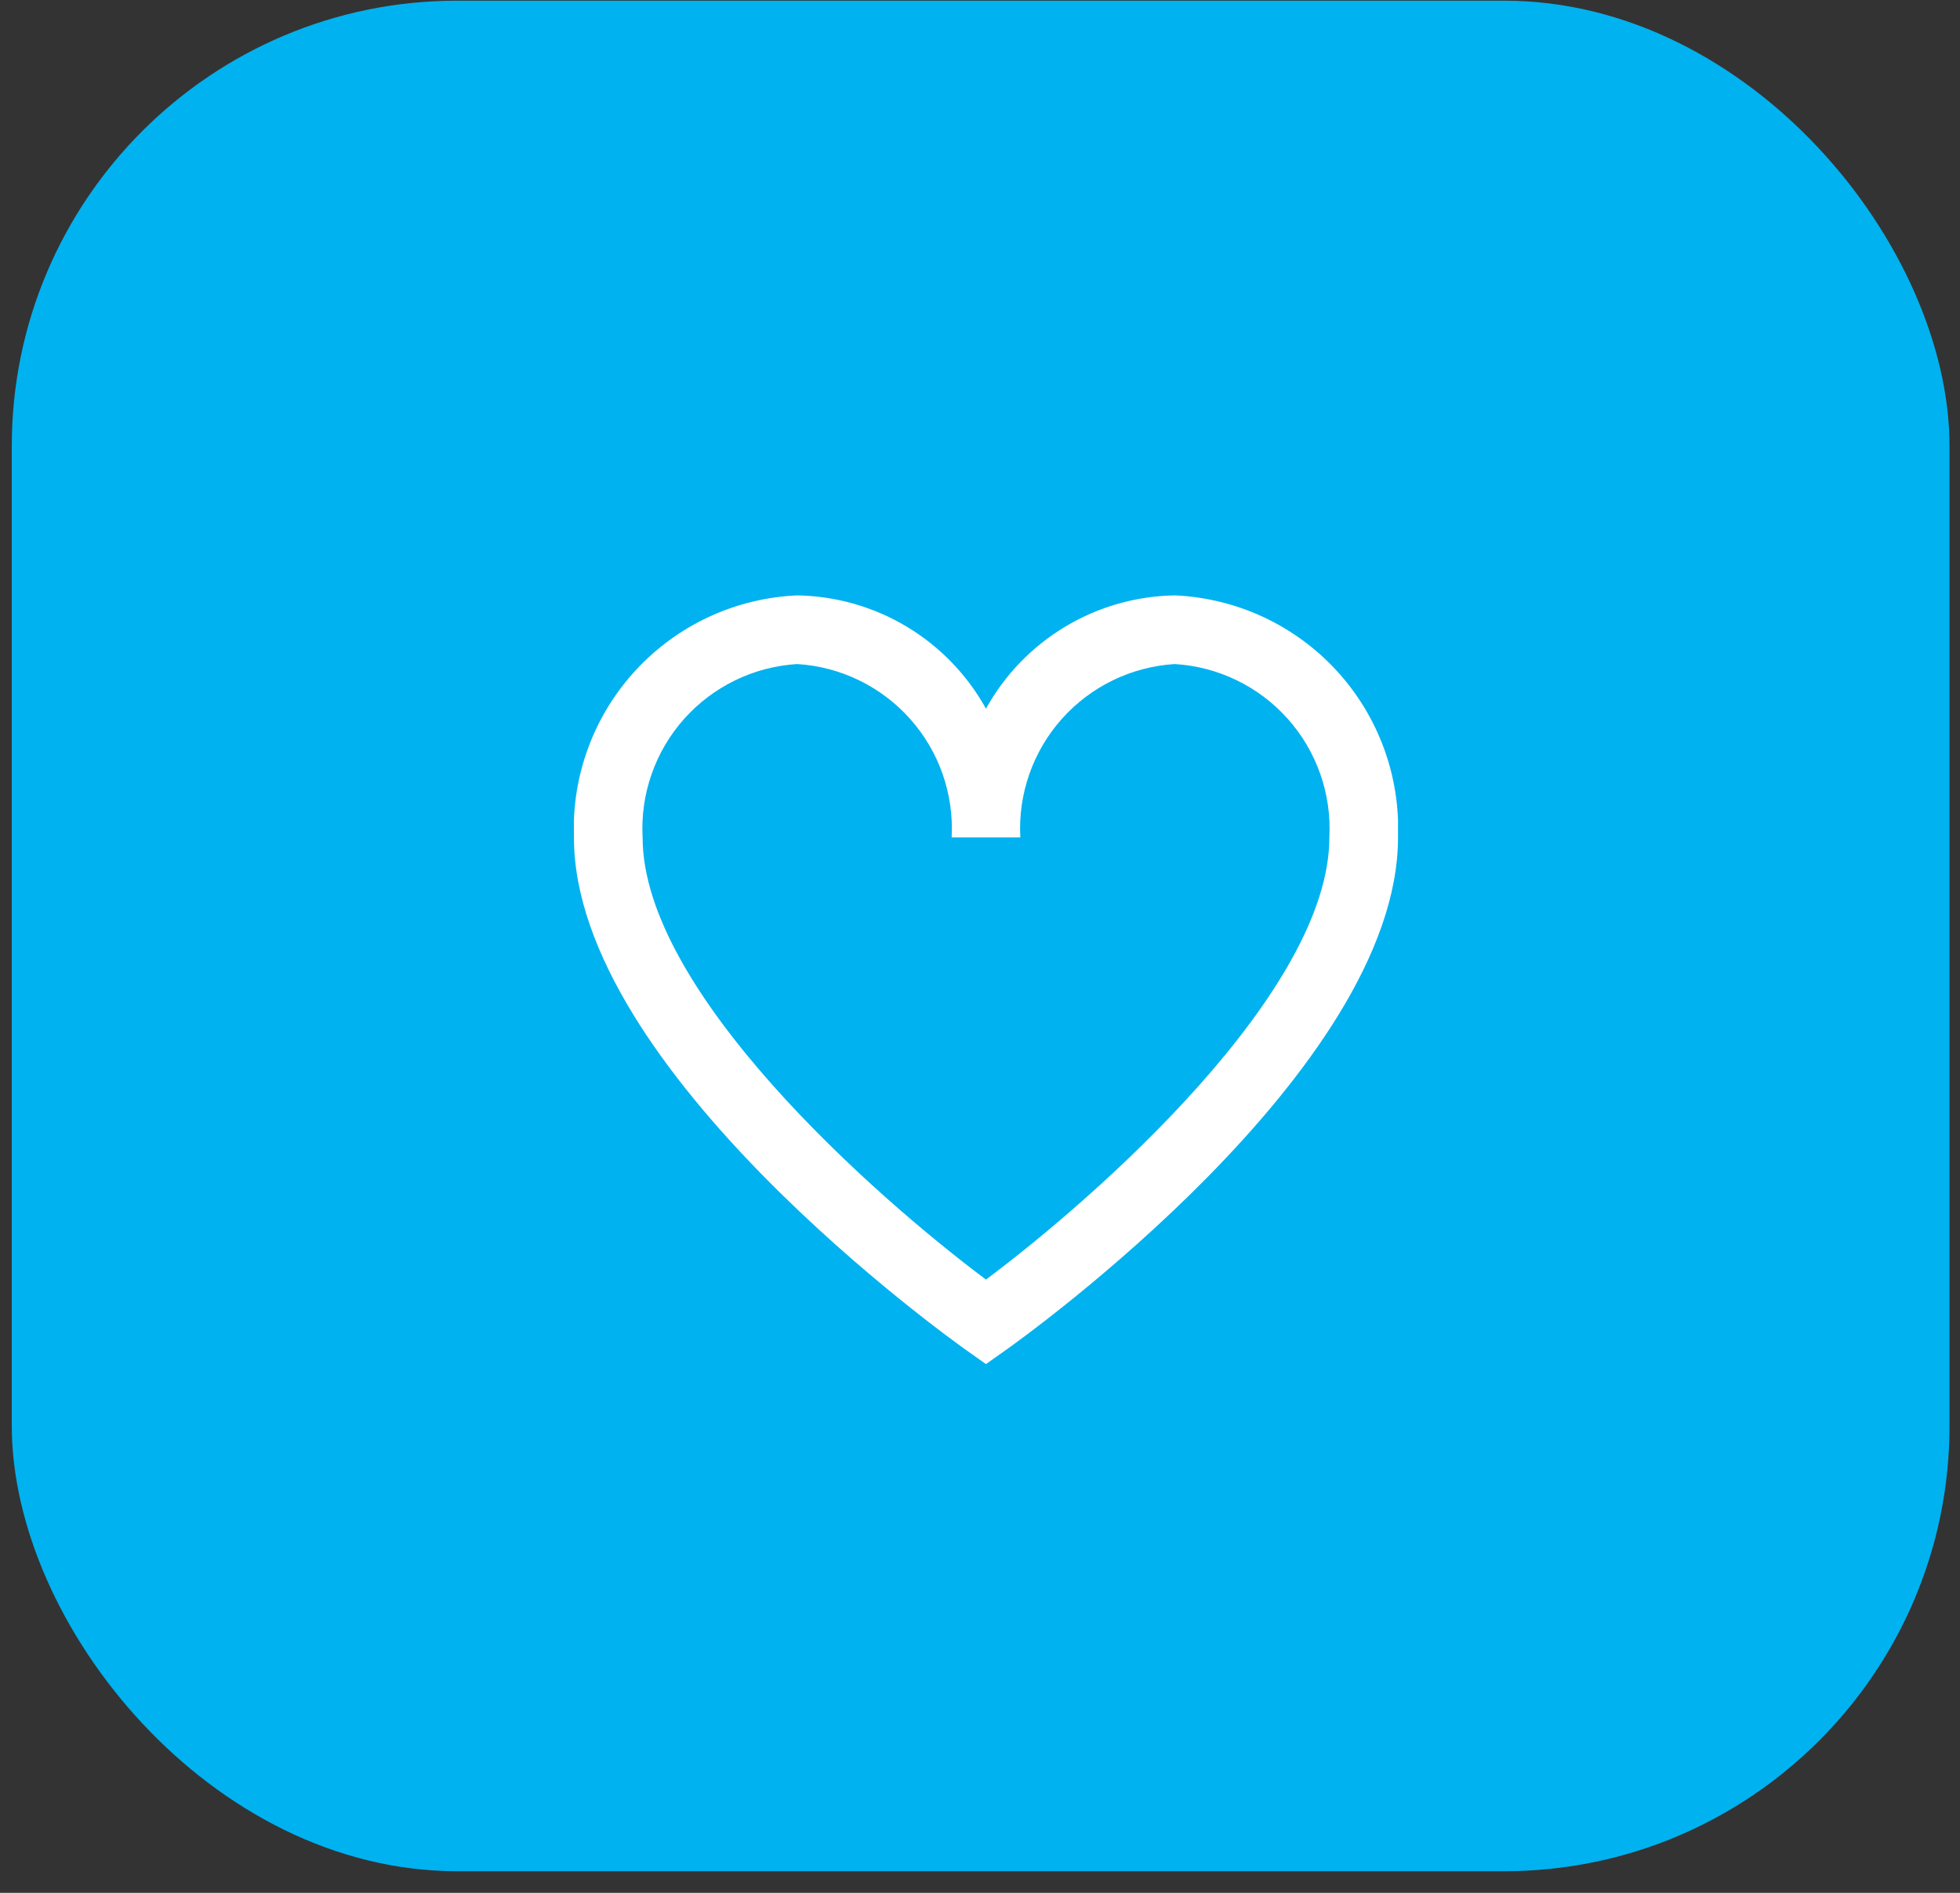
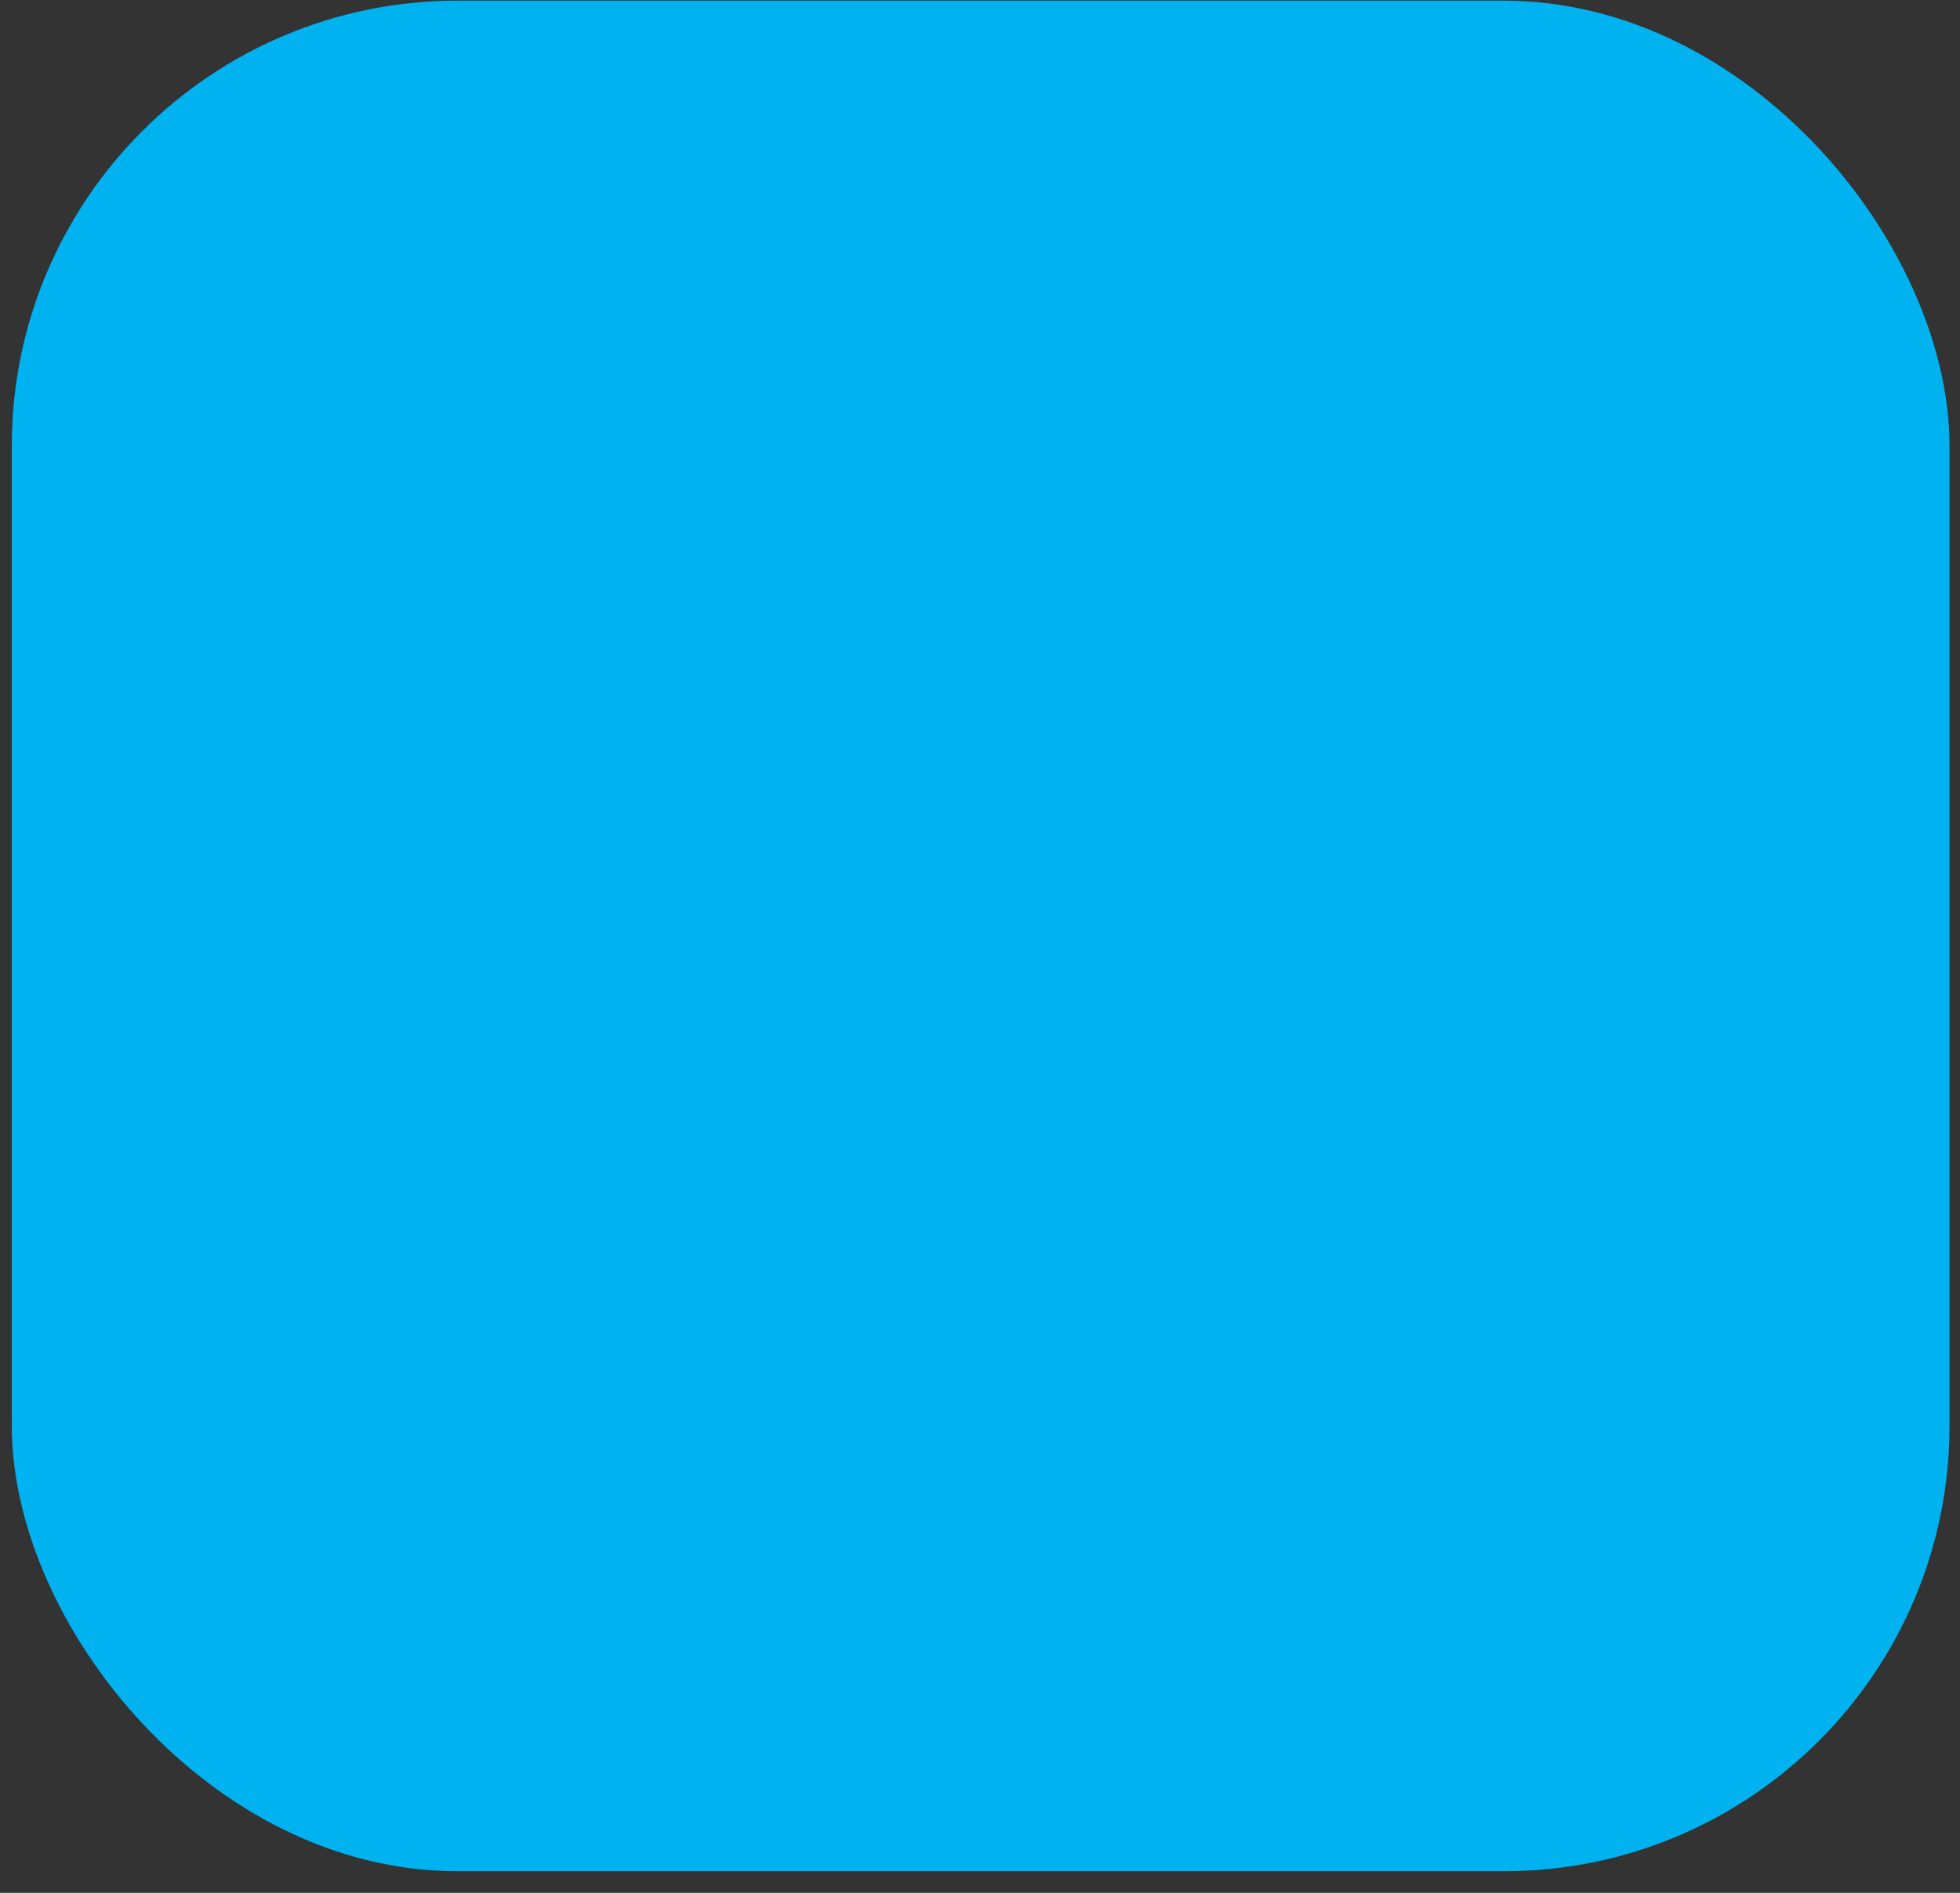
<svg xmlns="http://www.w3.org/2000/svg" width="88" height="85" viewBox="0 0 88 85" fill="none">
  <rect x="0" y="0" width="88" height="85" fill="#333333" stroke="none" />
  <rect x="0.529" y="0.03" width="87" height="84" rx="20" fill="#00B2F0" />
  <g clip-path="url(#clip0_8004_299)">
-     <path d="M52.747 26.737C51.011 26.764 49.313 27.248 47.825 28.142C46.336 29.035 45.109 30.305 44.268 31.824C43.427 30.305 42.201 29.035 40.712 28.142C39.223 27.248 37.525 26.764 35.789 26.737C33.022 26.857 30.414 28.068 28.537 30.104C26.659 32.141 25.664 34.838 25.768 37.606C25.768 48.05 42.659 60.114 43.377 60.626L44.268 61.256L45.159 60.626C45.878 60.117 62.768 48.05 62.768 37.606C62.873 34.838 61.877 32.141 60 30.104C58.122 28.068 55.515 26.857 52.747 26.737ZM44.268 57.461C39.253 53.715 28.852 44.511 28.852 37.606C28.746 35.655 29.416 33.742 30.716 32.283C32.016 30.825 33.839 29.939 35.789 29.82C37.739 29.939 39.562 30.825 40.862 32.283C42.162 33.742 42.832 35.655 42.727 37.606H45.81C45.705 35.655 46.375 33.742 47.674 32.283C48.974 30.825 50.797 29.939 52.747 29.82C54.697 29.939 56.521 30.825 57.82 32.283C59.12 33.742 59.79 35.655 59.685 37.606C59.685 44.514 49.283 53.715 44.268 57.461Z" fill="white" />
-   </g>
+     </g>
  <defs>
    <clipPath id="clip0_8004_299">
-       <rect width="37" height="37" fill="white" transform="translate(25.768 25.323)" />
-     </clipPath>
+       </clipPath>
  </defs>
</svg>